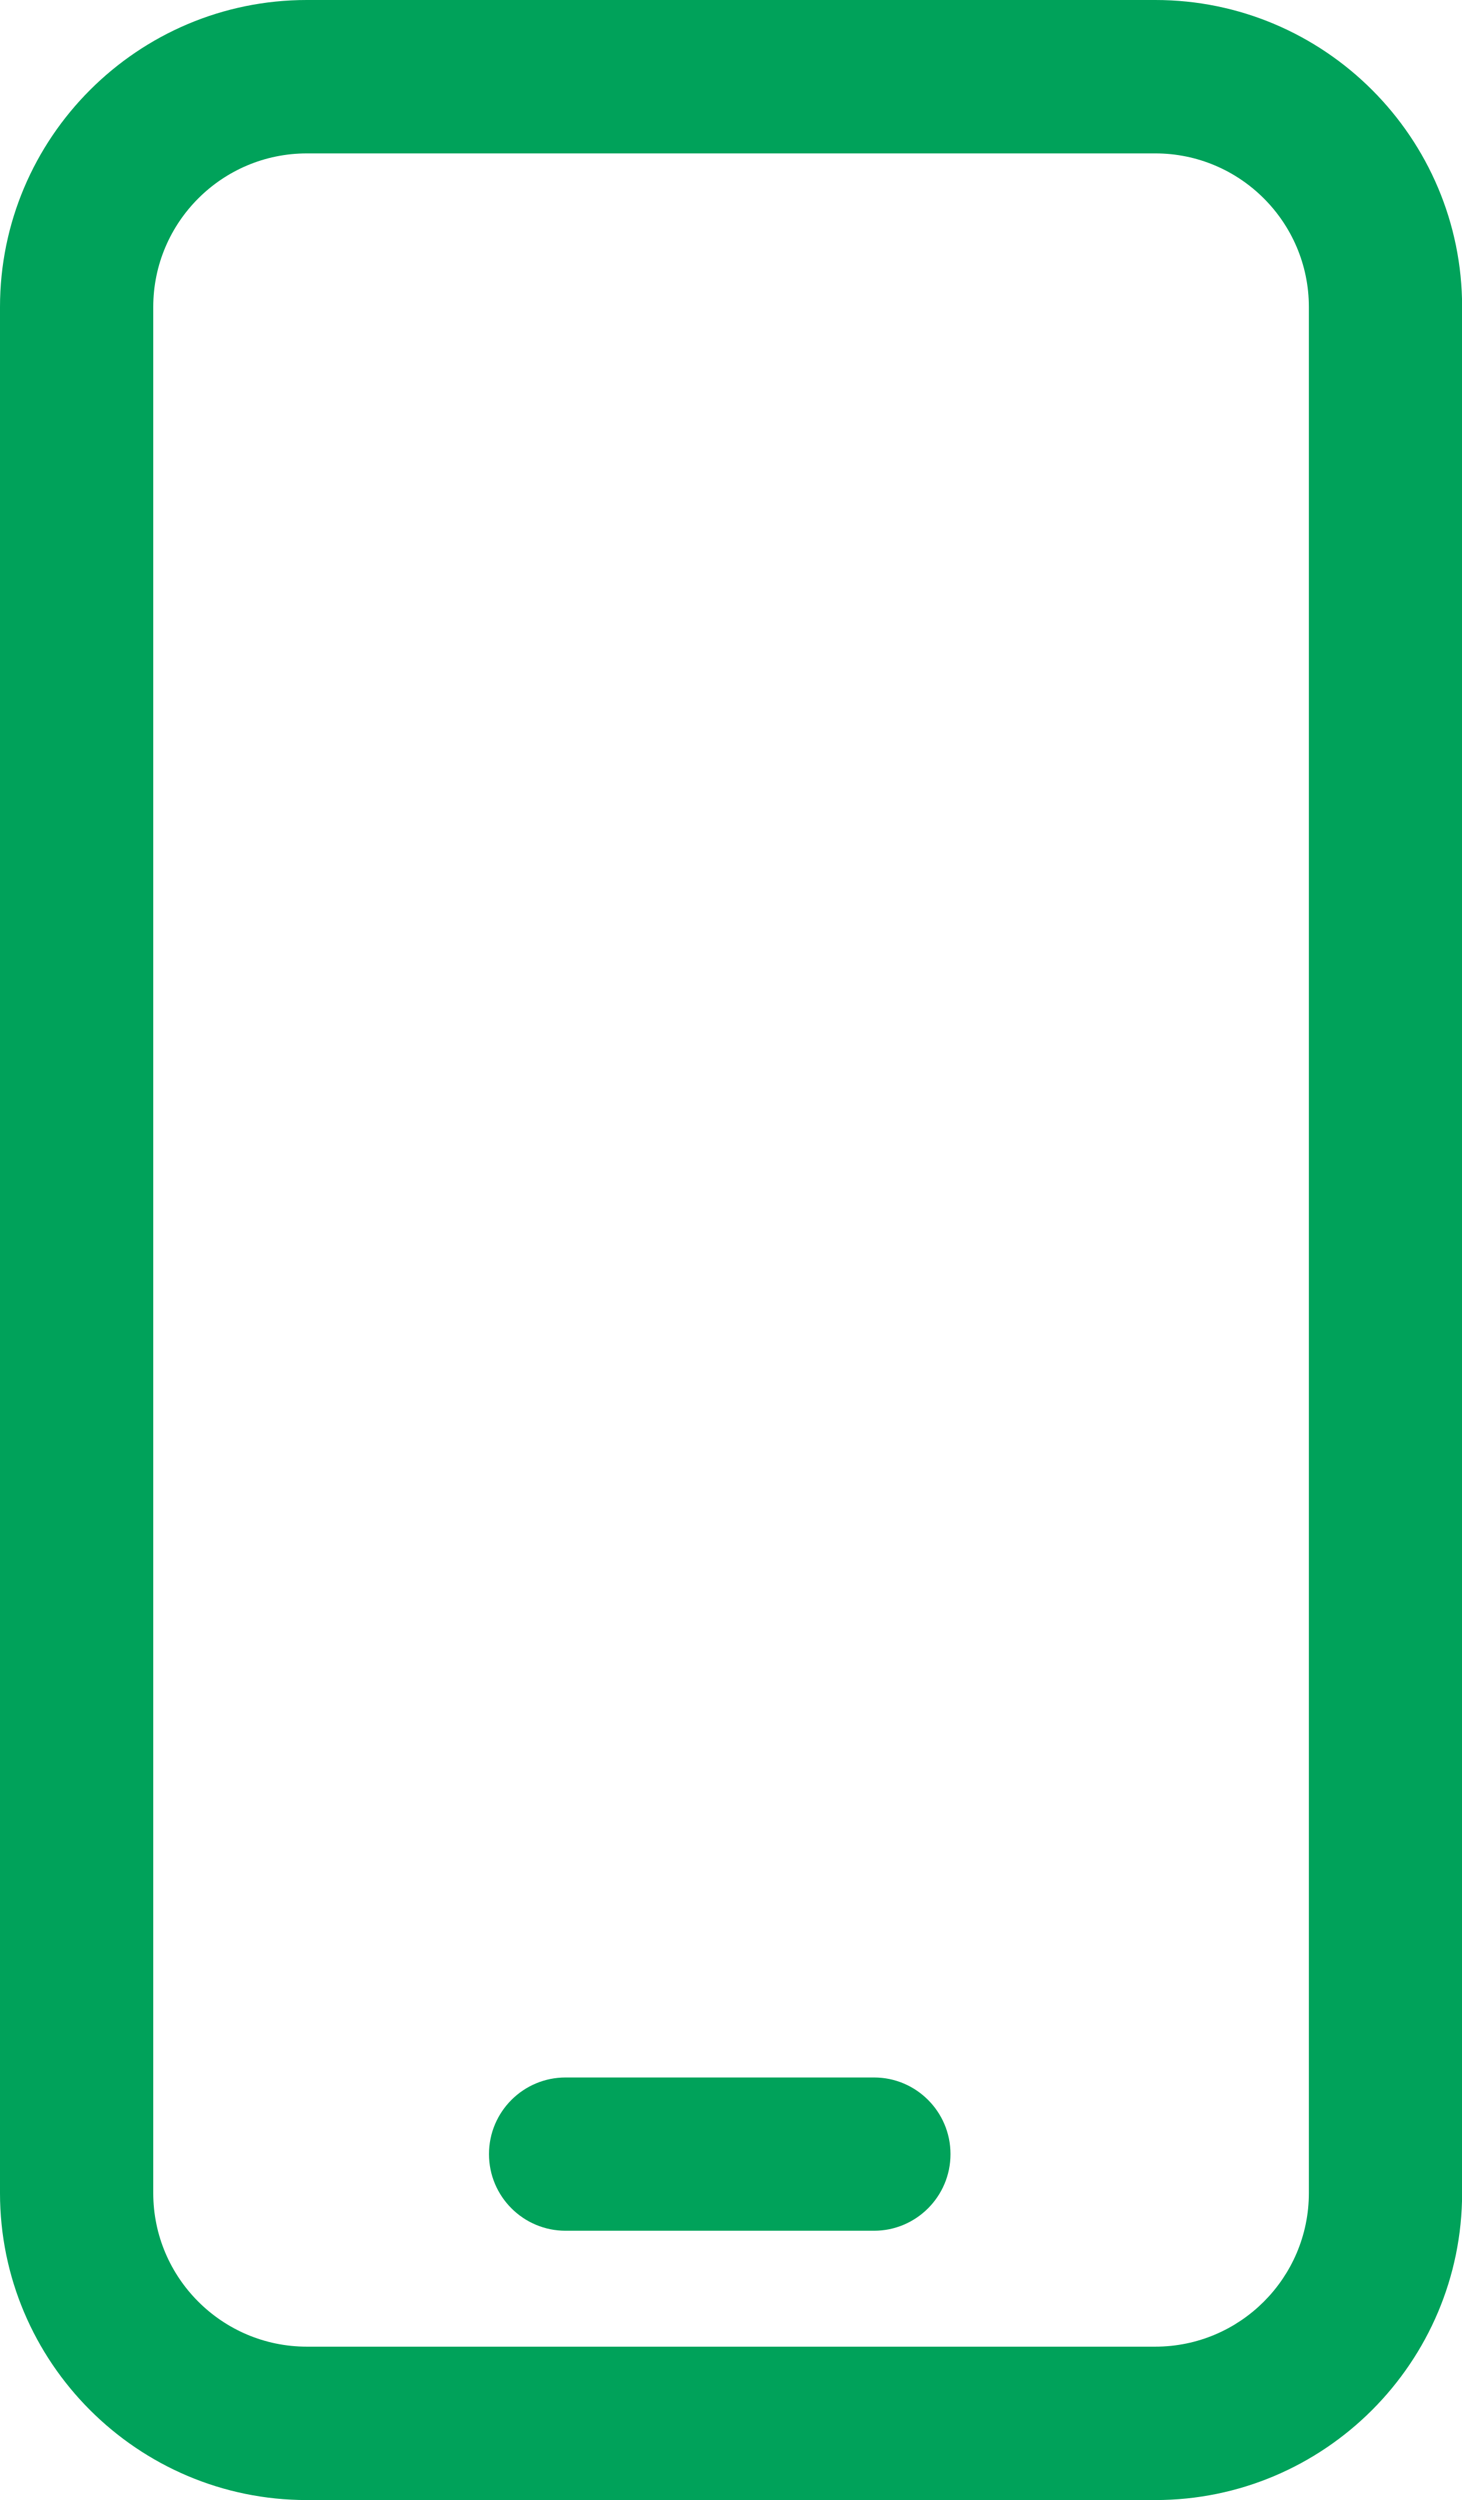
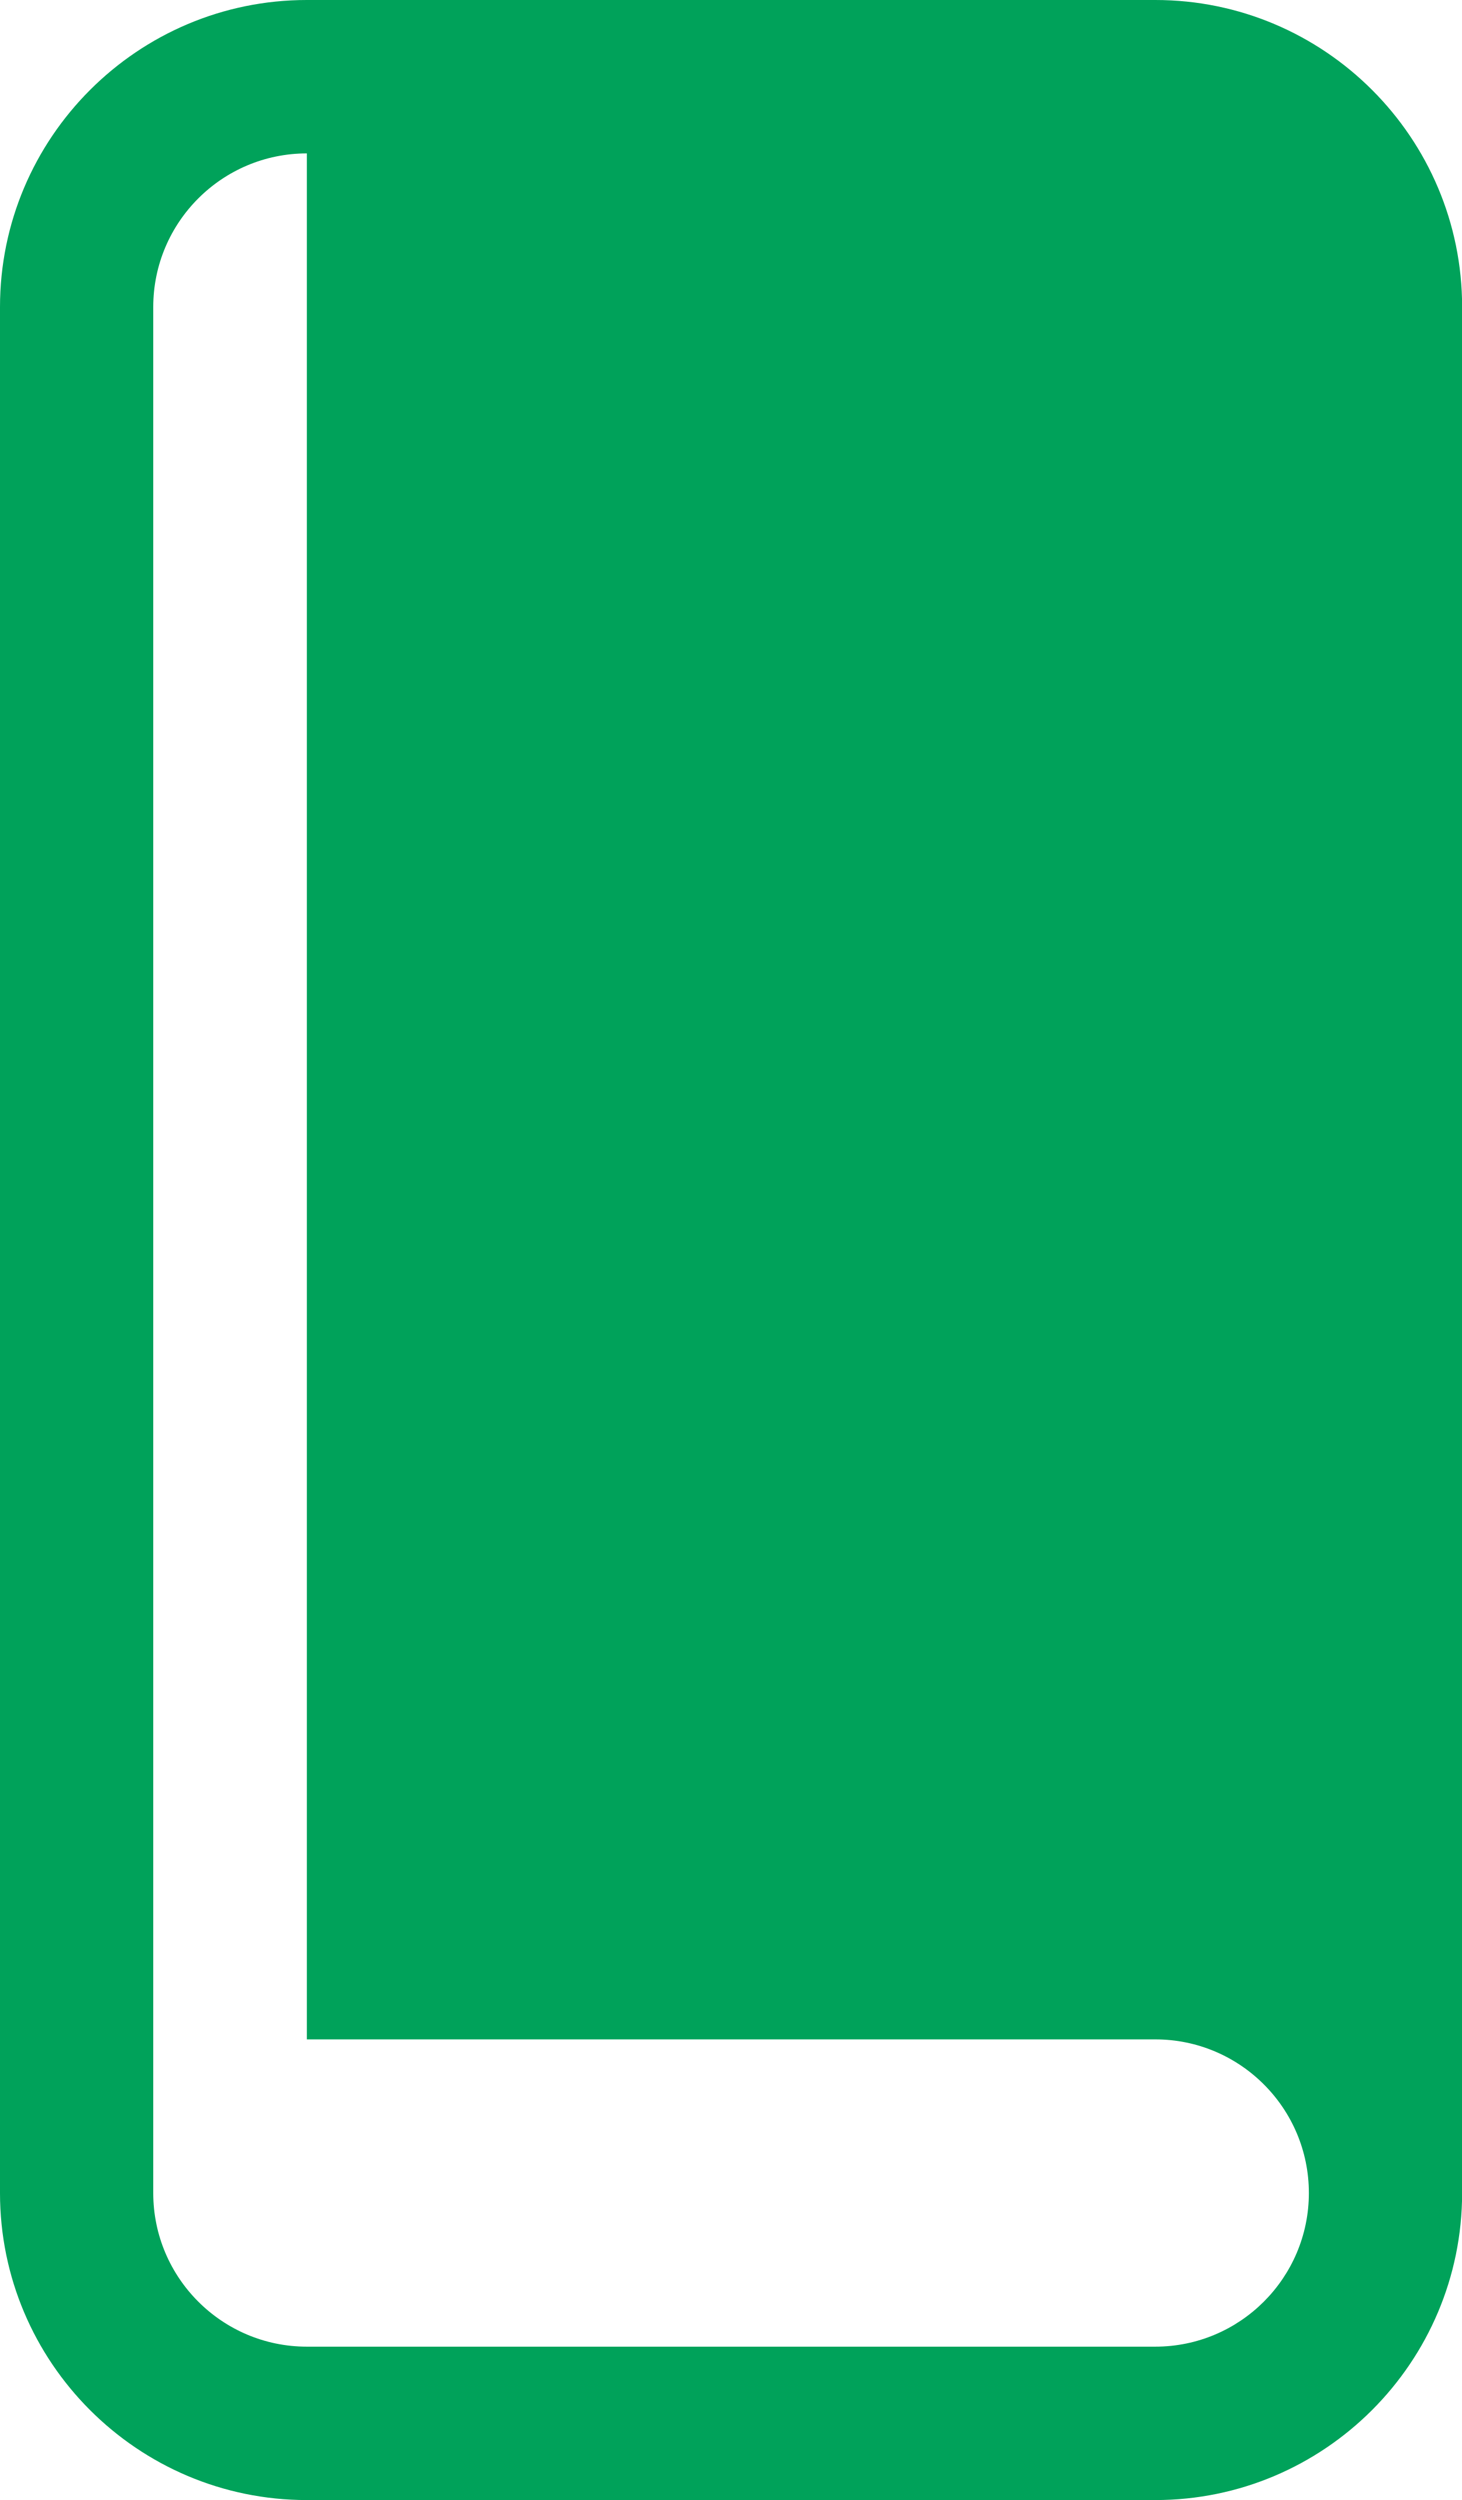
<svg xmlns="http://www.w3.org/2000/svg" version="1.1" id="Layer_1" x="0px" y="0px" width="12.402px" height="21.203px" viewBox="0 0 12.402 21.203" enable-background="new 0 0 12.402 21.203" xml:space="preserve">
  <g>
-     <path fill="#00A25A" d="M2.603,1.301C1.884,1.301,1.3,1.885,1.3,2.604v15.995c0,0.719,0.584,1.303,1.303,1.303H9.8   c0.719,0,1.303-0.584,1.303-1.303V2.604c0-0.719-0.584-1.303-1.303-1.303H2.603z M9.8,21.203H2.603C1.168,21.203,0,20.035,0,18.599   V2.604C0,1.168,1.168,0,2.603,0H9.8c1.436,0,2.603,1.168,2.603,2.604v15.995C12.402,20.035,11.235,21.203,9.8,21.203z" />
-     <path fill="#00A25A" d="M7.414,18.919H4.798c-0.359,0-0.65-0.291-0.65-0.65s0.291-0.65,0.65-0.65h2.616   c0.358,0,0.649,0.291,0.649,0.65S7.772,18.919,7.414,18.919z" />
+     <path fill="#00A25A" d="M2.603,1.301C1.884,1.301,1.3,1.885,1.3,2.604v15.995c0,0.719,0.584,1.303,1.303,1.303H9.8   c0.719,0,1.303-0.584,1.303-1.303c0-0.719-0.584-1.303-1.303-1.303H2.603z M9.8,21.203H2.603C1.168,21.203,0,20.035,0,18.599   V2.604C0,1.168,1.168,0,2.603,0H9.8c1.436,0,2.603,1.168,2.603,2.604v15.995C12.402,20.035,11.235,21.203,9.8,21.203z" />
  </g>
</svg>